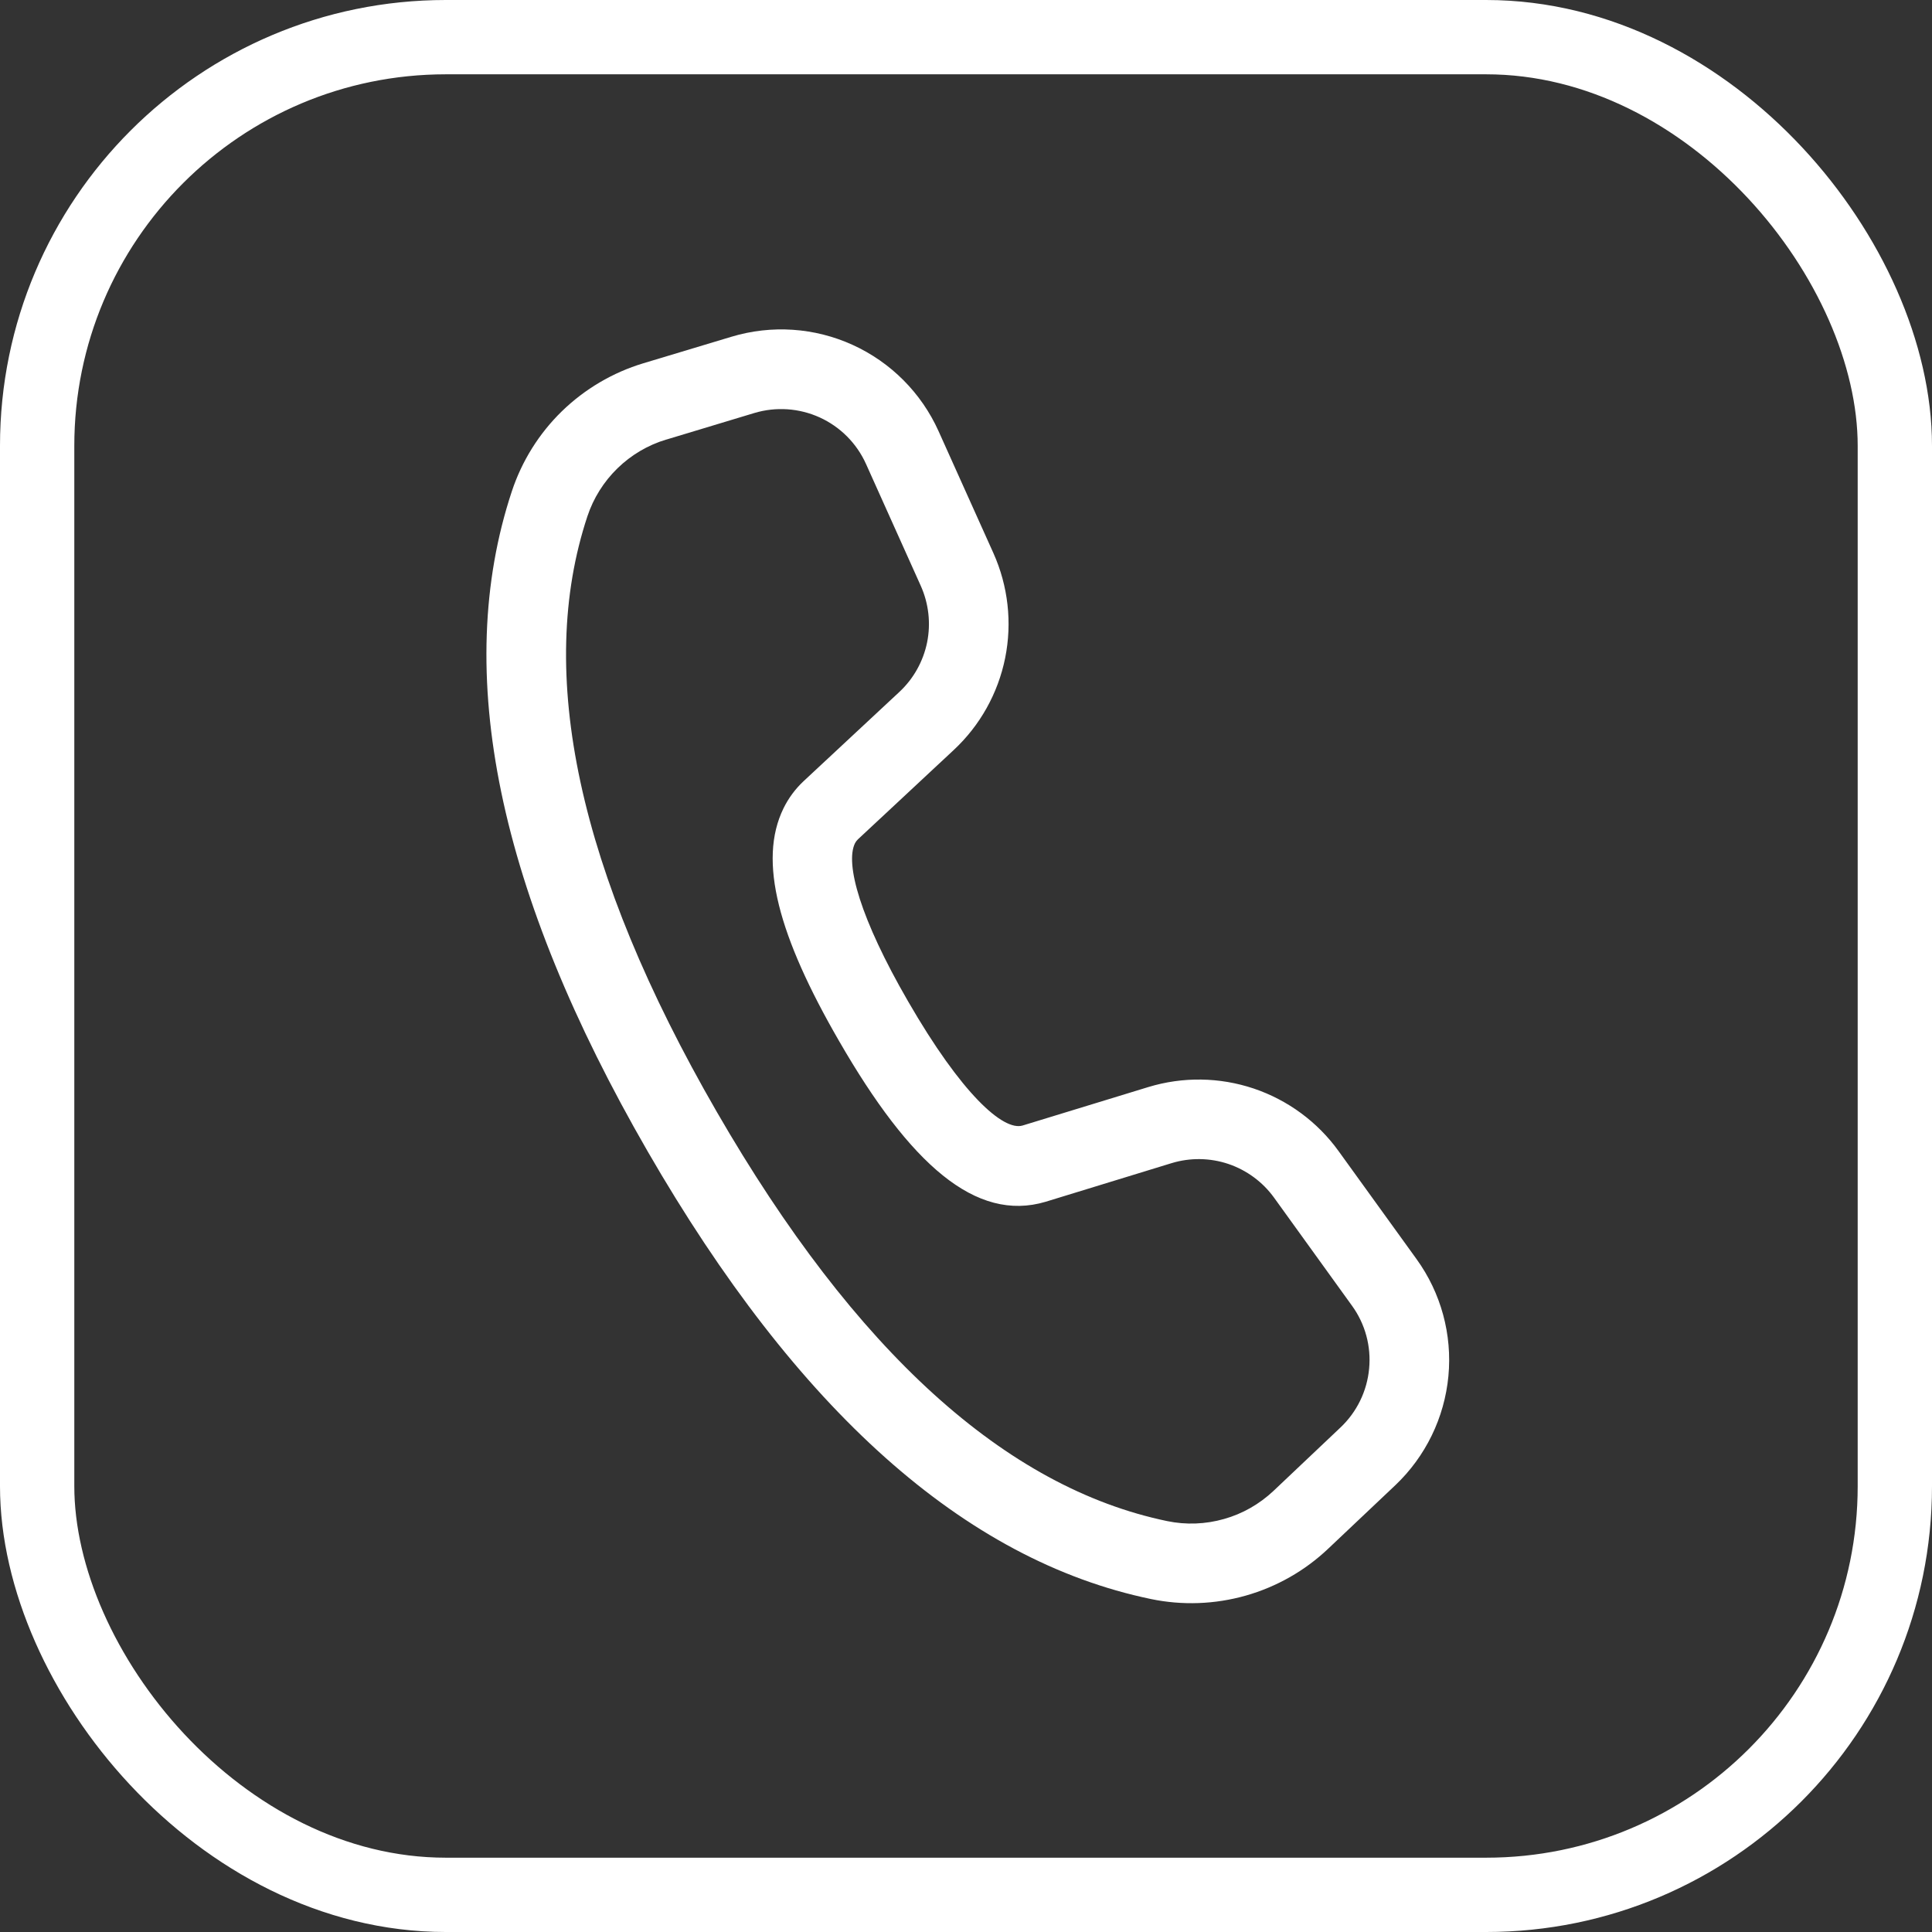
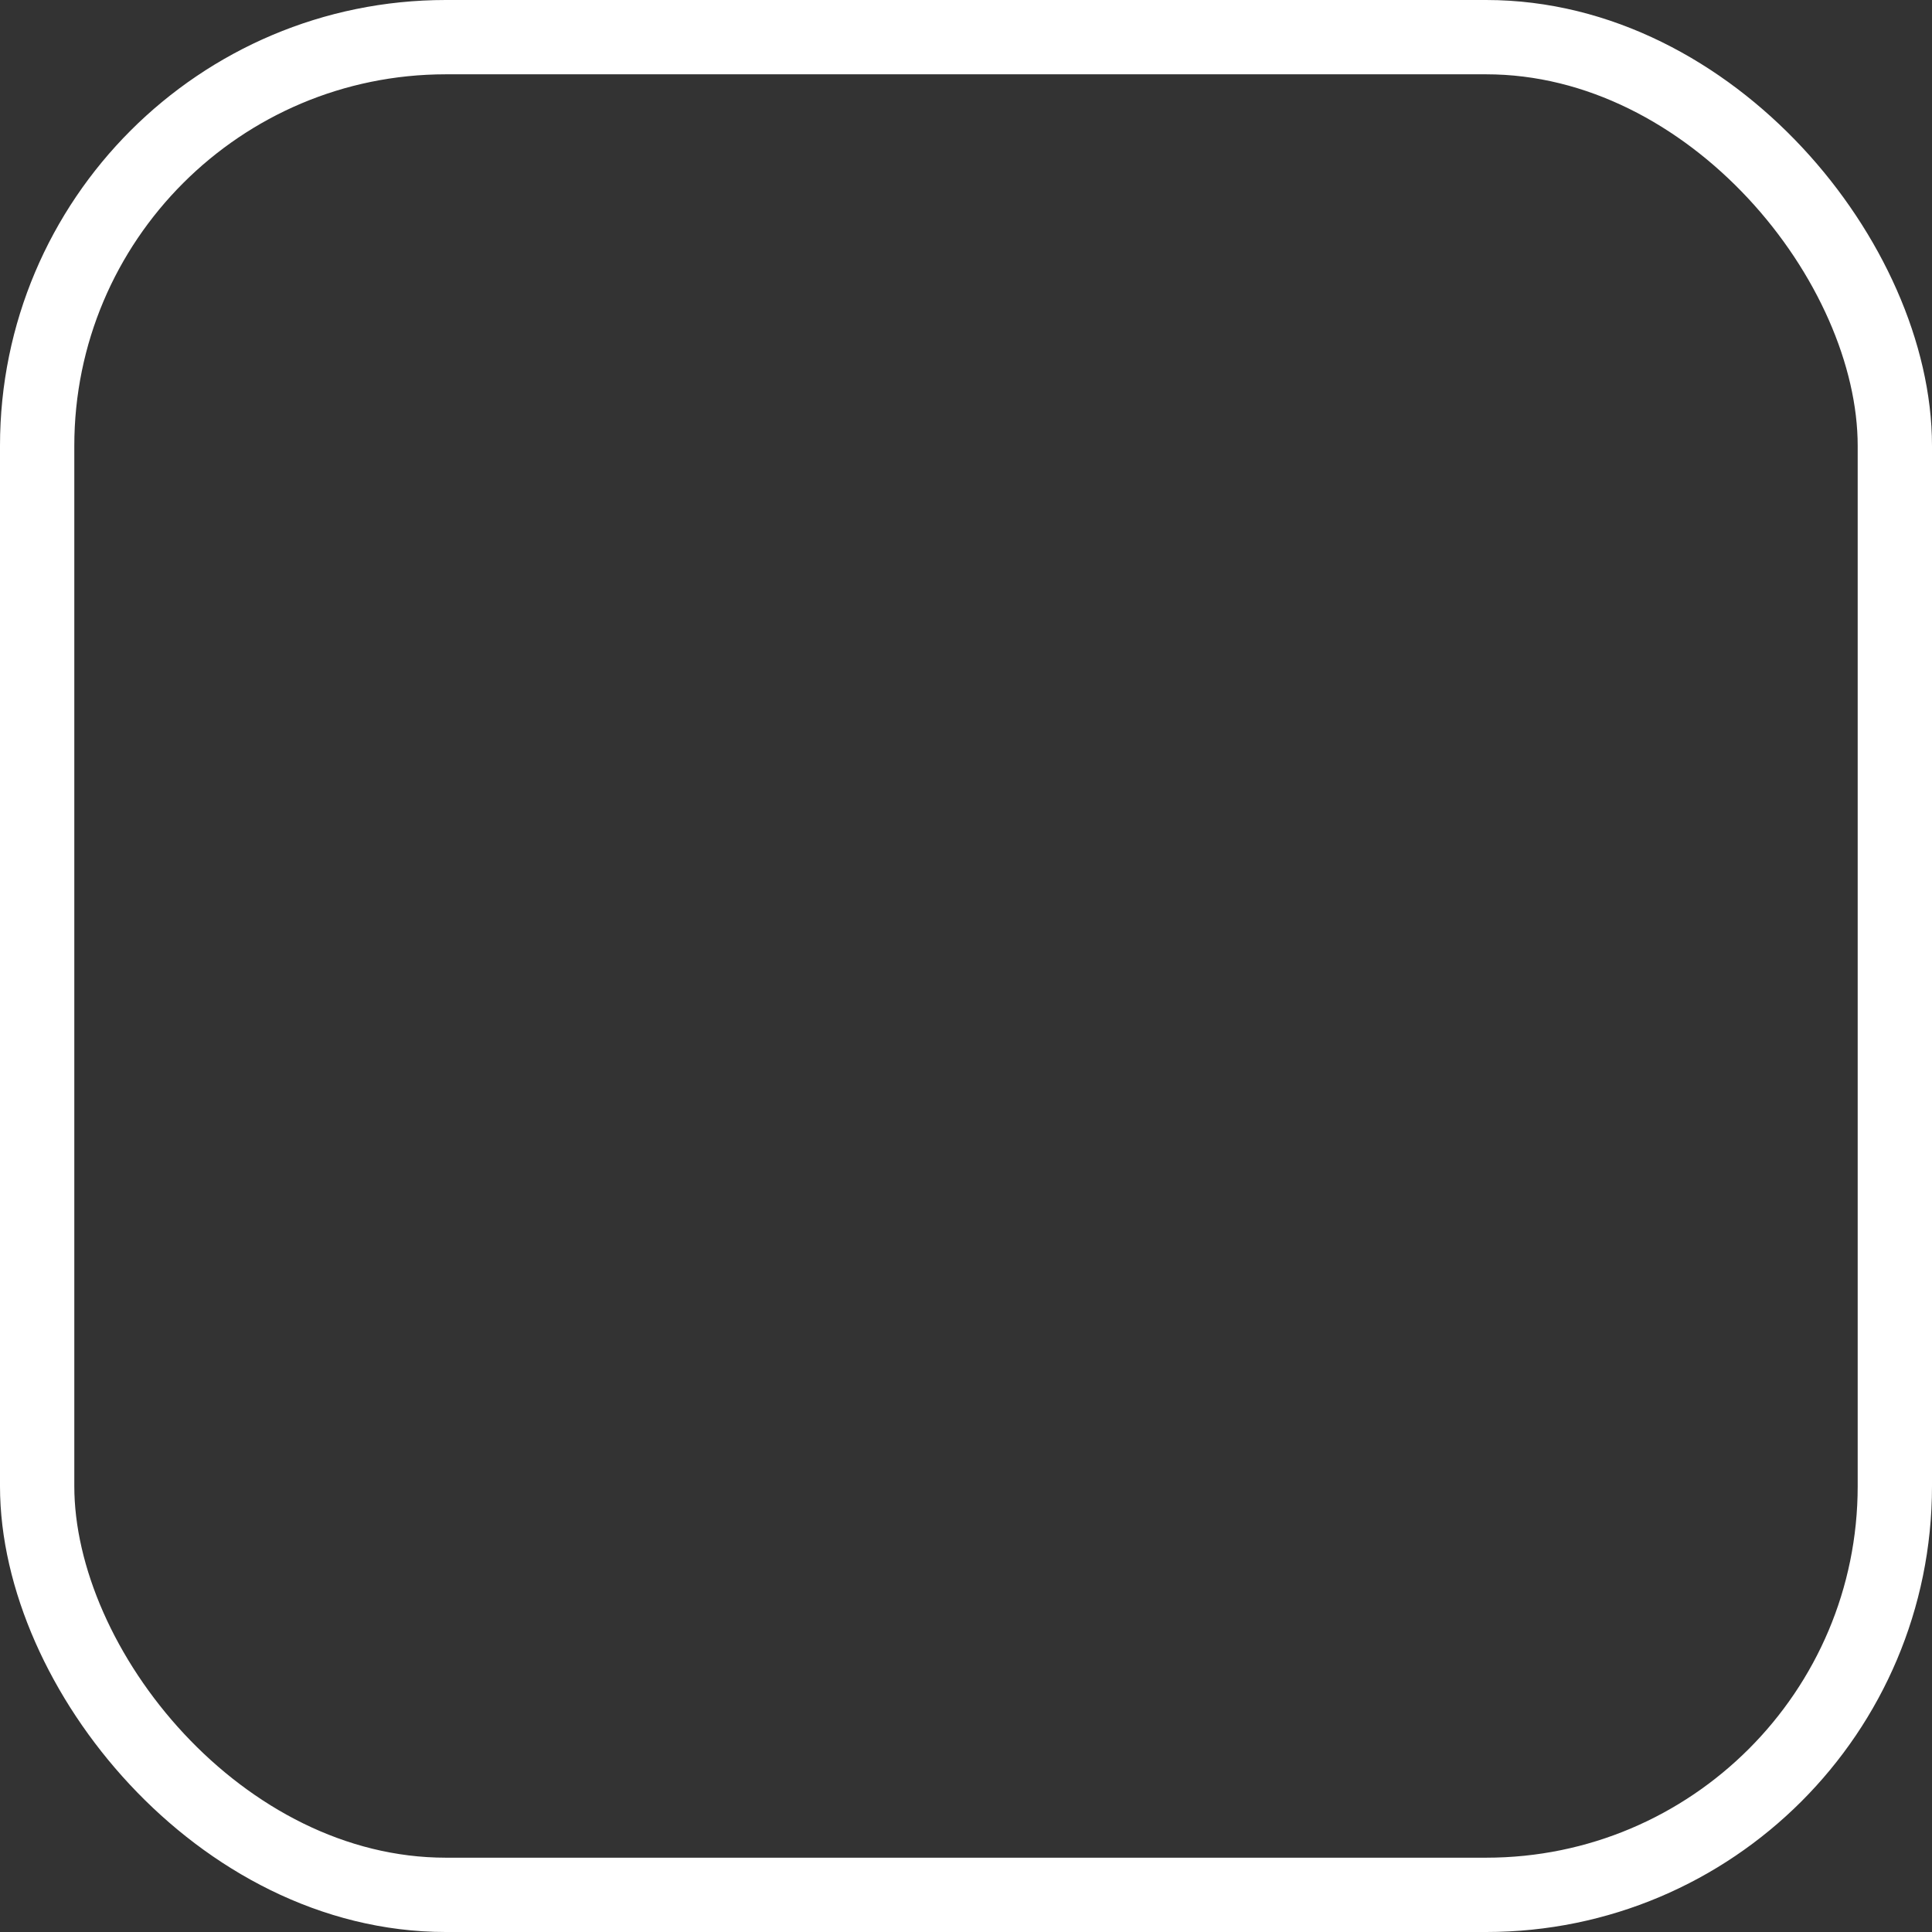
<svg xmlns="http://www.w3.org/2000/svg" width="26" height="26" viewBox="0 0 26 26" fill="none">
  <rect x="0" y="0" width="26" height="26" fill="#333333" stroke="none" />
  <rect x="0.5" y="0.5" width="25" height="25" rx="5.5" stroke="white" />
-   <path d="M8.657 4.889L9.843 4.532C10.383 4.369 10.963 4.408 11.476 4.642C11.989 4.876 12.4 5.289 12.631 5.803L13.369 7.444C13.567 7.886 13.623 8.38 13.527 8.855C13.431 9.33 13.189 9.764 12.834 10.094L11.545 11.296C11.529 11.311 11.516 11.329 11.506 11.348C11.371 11.624 11.576 12.361 12.219 13.473C12.943 14.728 13.502 15.223 13.761 15.147L15.454 14.629C15.917 14.488 16.413 14.495 16.872 14.649C17.331 14.804 17.731 15.098 18.014 15.491L19.063 16.944C19.392 17.399 19.545 17.959 19.492 18.519C19.439 19.079 19.185 19.601 18.777 19.988L17.875 20.841C17.561 21.139 17.18 21.355 16.765 21.473C16.349 21.591 15.911 21.607 15.488 21.519C12.976 20.996 10.725 18.974 8.716 15.495C6.707 12.014 6.081 9.05 6.888 6.612C7.023 6.204 7.254 5.834 7.562 5.534C7.87 5.235 8.246 5.013 8.657 4.889ZM8.967 5.915C8.72 5.989 8.495 6.122 8.31 6.302C8.125 6.482 7.986 6.704 7.905 6.948C7.209 9.049 7.773 11.718 9.644 14.959C11.514 18.198 13.541 20.02 15.706 20.47C15.96 20.523 16.223 20.513 16.472 20.442C16.722 20.372 16.95 20.241 17.139 20.063L18.04 19.21C18.26 19.002 18.397 18.721 18.425 18.419C18.454 18.118 18.372 17.816 18.194 17.571L17.146 16.118C16.993 15.906 16.778 15.748 16.531 15.664C16.284 15.581 16.017 15.577 15.767 15.653L14.071 16.173C13.132 16.452 12.249 15.67 11.291 14.008C10.479 12.603 10.197 11.587 10.544 10.878C10.611 10.741 10.703 10.617 10.814 10.513L12.104 9.311C12.295 9.133 12.425 8.899 12.477 8.643C12.528 8.387 12.498 8.122 12.391 7.883L11.654 6.243C11.529 5.966 11.308 5.744 11.032 5.618C10.755 5.492 10.443 5.471 10.152 5.558L8.966 5.916L8.967 5.915Z" fill="white" />
</svg>